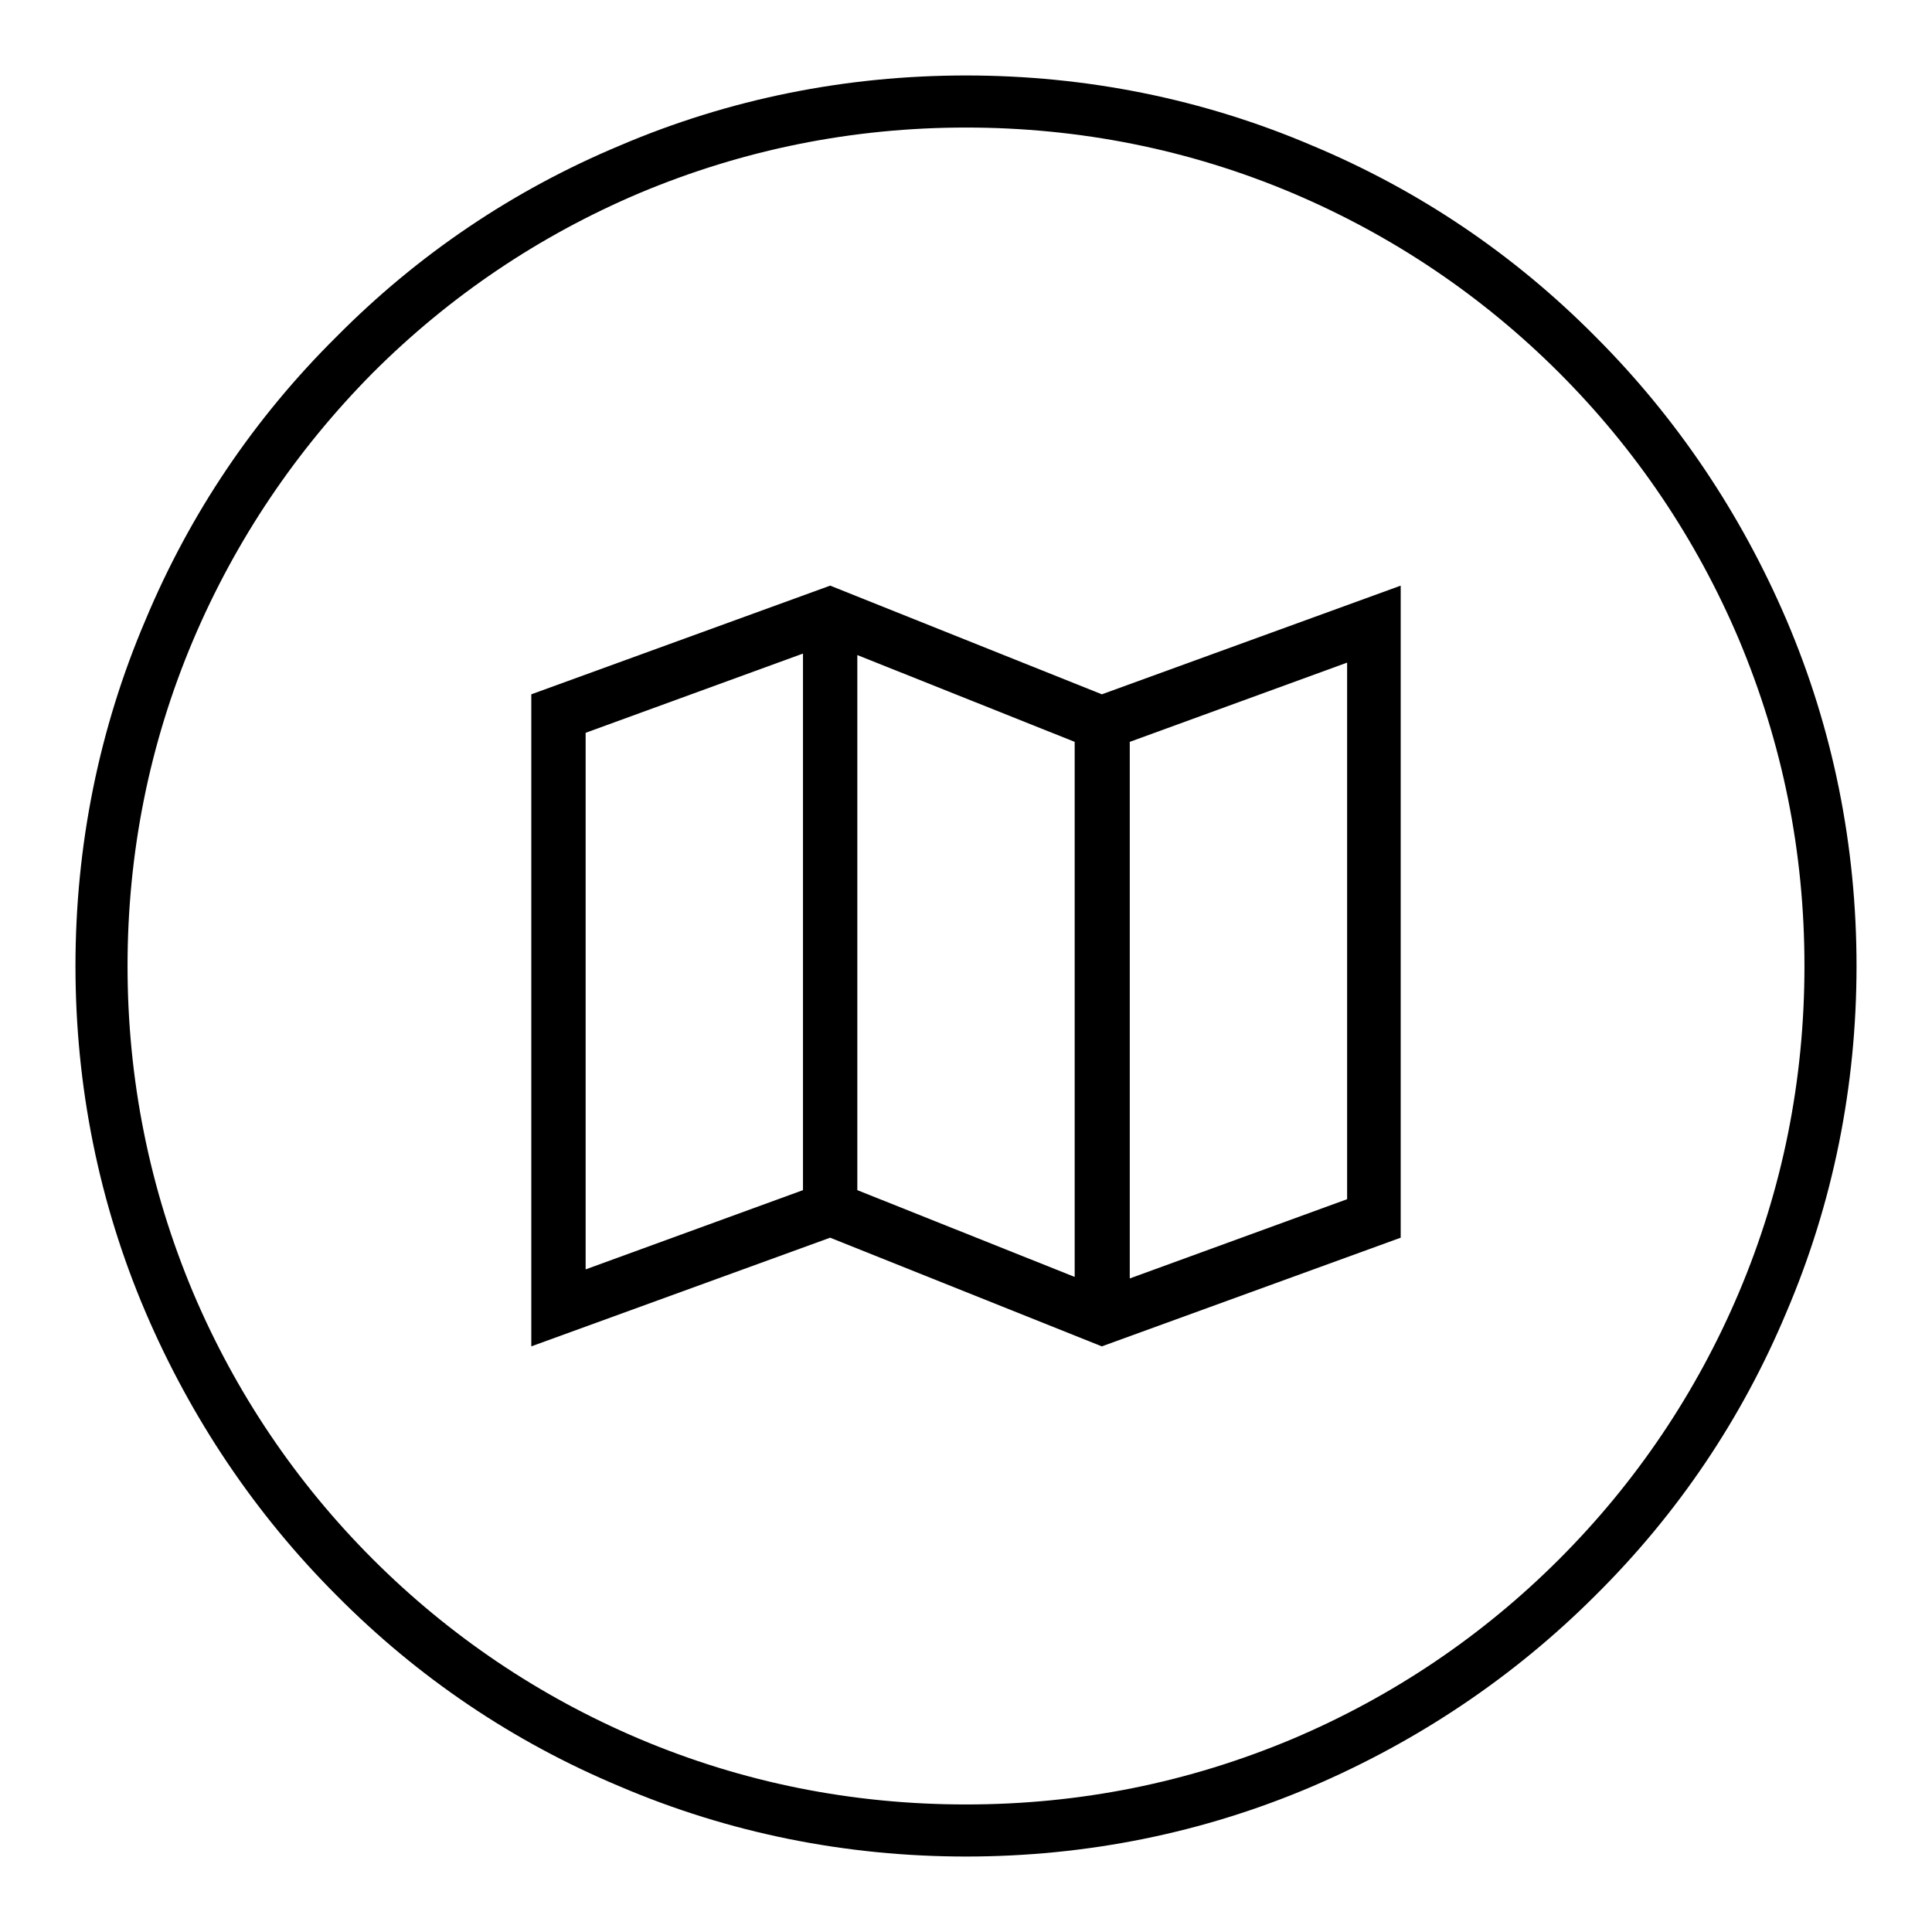
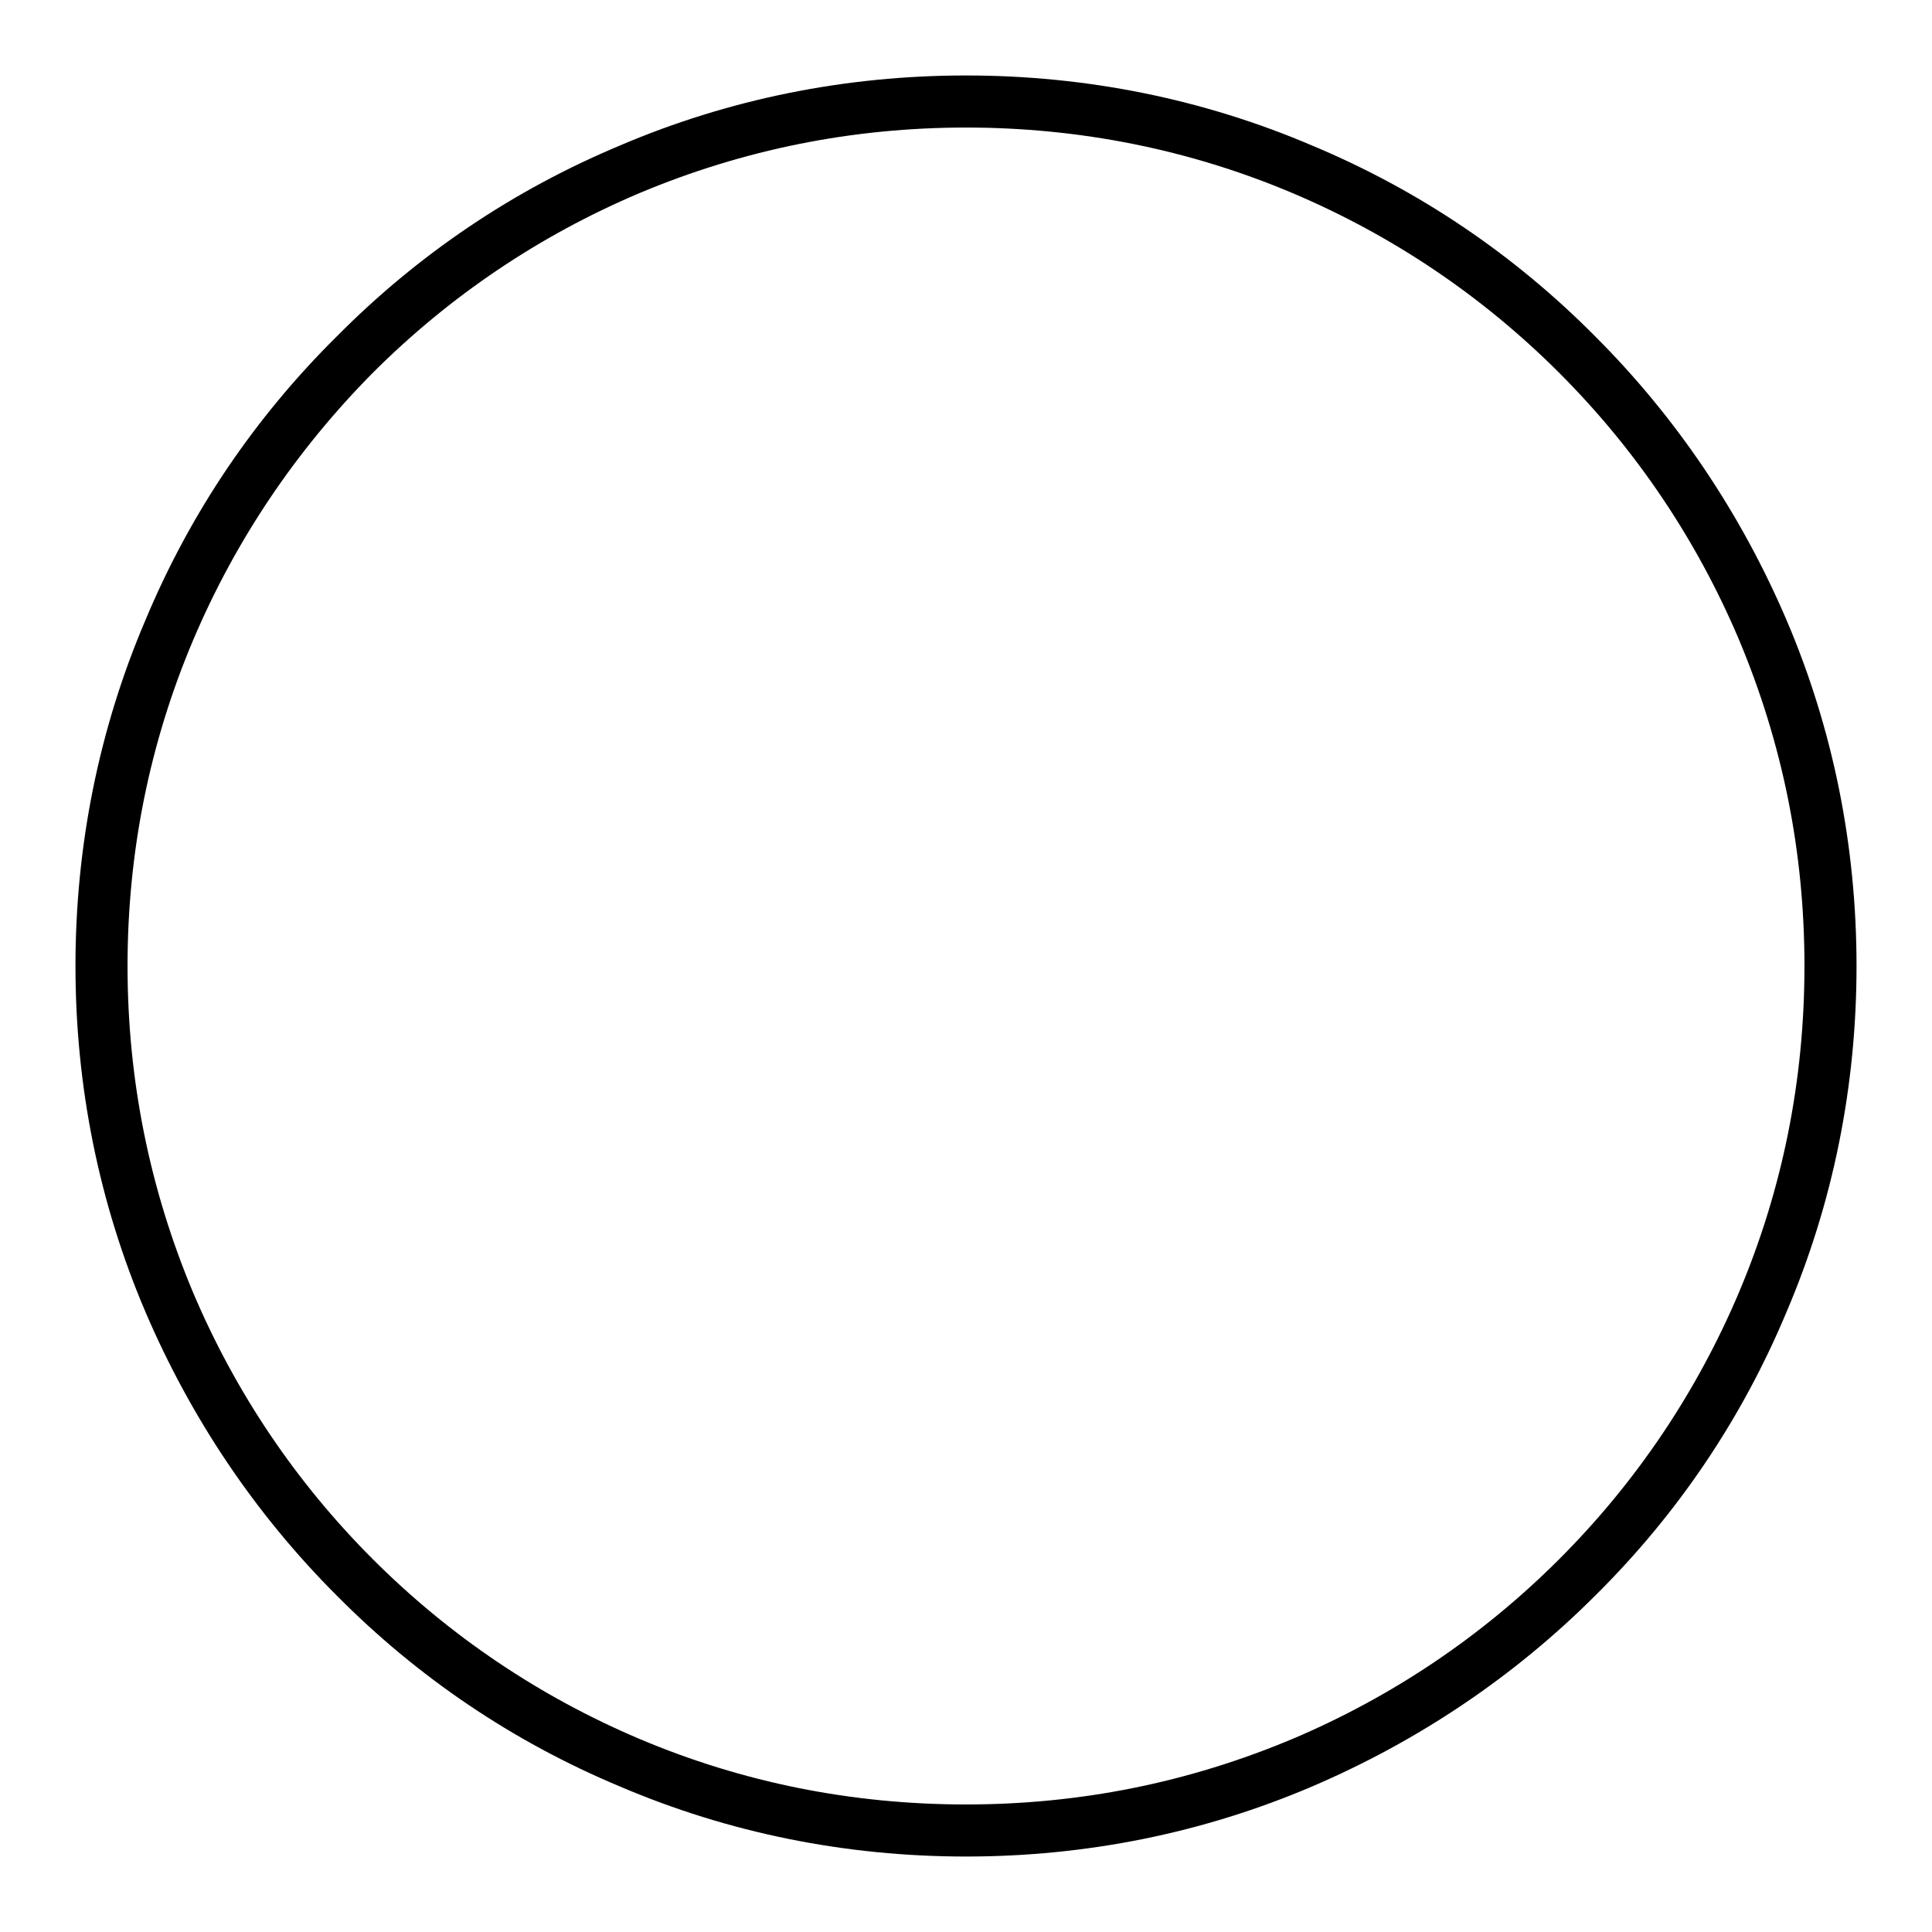
<svg xmlns="http://www.w3.org/2000/svg" version="1.1" x="0px" y="0px" viewBox="0 0 256 256" enable-background="new 0 0 256 256" xml:space="preserve">
  <g>
    <g>
      <path fill="#000000" d="M128,246c-15.9,0-31.4-3.1-45.9-9.3c-14.1-5.9-26.7-14.4-37.5-25.3c-10.8-10.8-19.3-23.5-25.3-37.5c-6.2-14.5-9.3-30-9.3-45.9s3.1-31.4,9.3-45.9C25.2,68,33.7,55.4,44.6,44.6C55.4,33.7,68,25.2,82.1,19.3c14.5-6.2,30-9.3,45.9-9.3s31.4,3.1,45.9,9.3c14.1,5.9,26.7,14.4,37.5,25.3c10.8,10.8,19.3,23.5,25.3,37.5c6.2,14.5,9.3,30,9.3,45.9s-3.1,31.4-9.3,45.9c-5.9,14.1-14.4,26.7-25.3,37.5c-10.8,10.8-23.5,19.3-37.5,25.3C159.4,242.9,143.9,246,128,246z M128,16.9c-15,0-29.5,2.9-43.3,8.7c-13.2,5.6-25.1,13.6-35.3,23.8C39.2,59.7,31.2,71.6,25.6,84.8c-5.8,13.7-8.7,28.2-8.7,43.2c0,15,2.9,29.5,8.7,43.3c5.6,13.2,13.6,25.1,23.8,35.3c10.2,10.2,22.1,18.2,35.3,23.8c13.7,5.8,28.2,8.7,43.3,8.7s29.5-2.9,43.3-8.7c13.2-5.6,25.1-13.6,35.3-23.8s18.2-22.1,23.8-35.3c5.8-13.7,8.7-28.2,8.7-43.3s-2.9-29.5-8.7-43.3c-5.6-13.2-13.6-25.1-23.8-35.3c-10.2-10.2-22.1-18.2-35.3-23.8C157.6,19.8,143,16.9,128,16.9z" />
-       <path fill="#000000" d="M146,92l-36-14.4L70.4,92v86.4L110,164l36,14.4l39.6-14.4V77.6L146,92L146,92L146,92z M113.6,86.8l28.8,11.5v70.9l-28.8-11.5V86.8L113.6,86.8L113.6,86.8z M77.6,97.1l28.8-10.5v71.1l-28.8,10.5L77.6,97.1L77.6,97.1L77.6,97.1z M178.5,158.9l-28.8,10.5V98.3l28.8-10.5L178.5,158.9L178.5,158.9L178.5,158.9z" />
    </g>
  </g>
</svg>